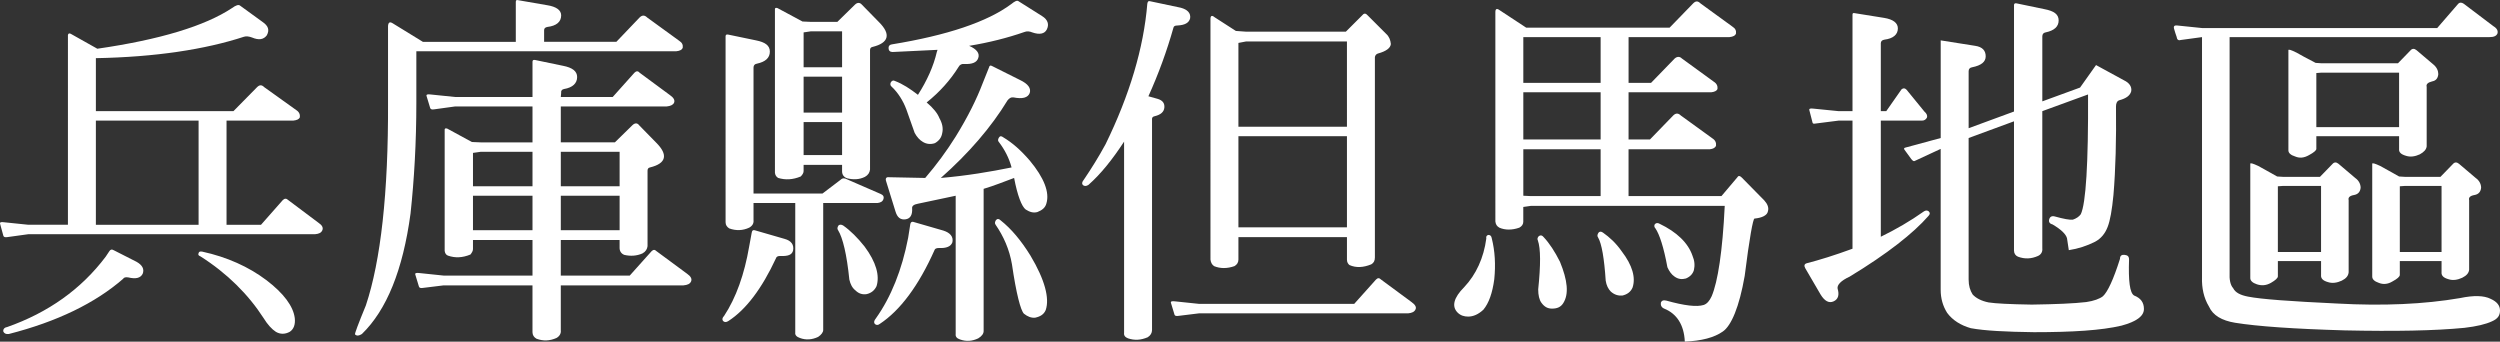
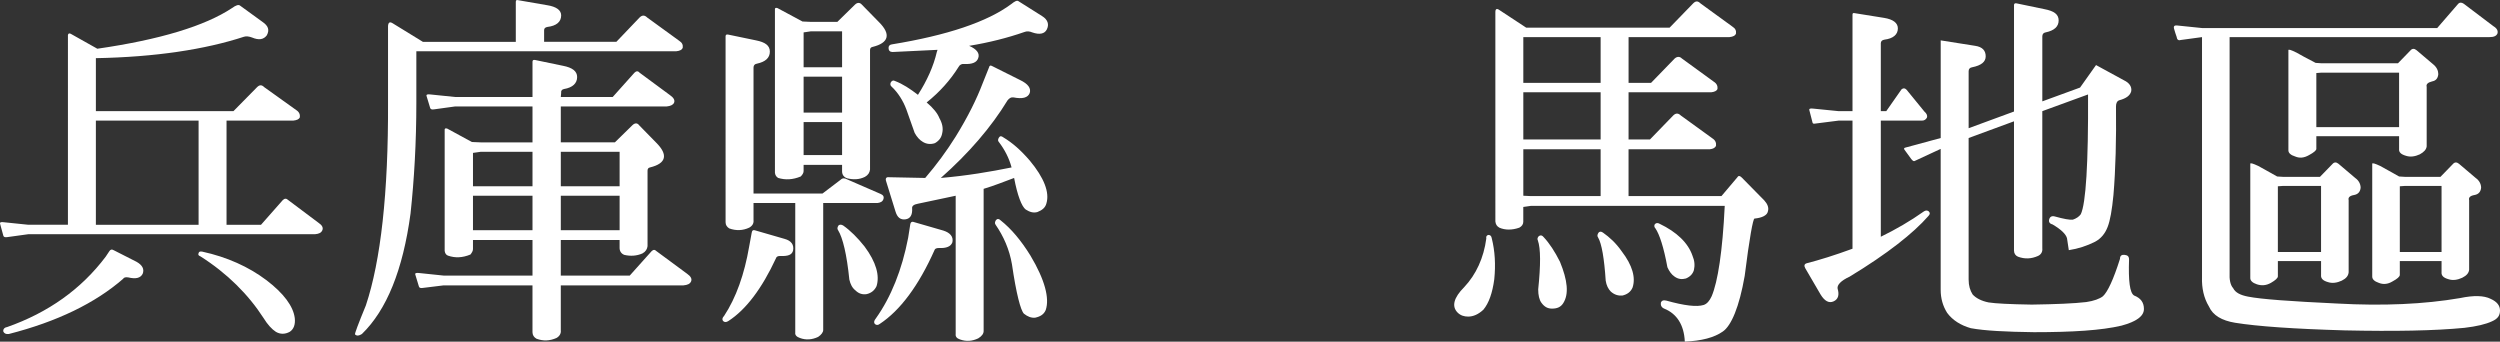
<svg xmlns="http://www.w3.org/2000/svg" id="uuid-54d15eb8-4a27-40f0-a482-abdfb15c3e86" data-name="レイヤー 2" viewBox="0 0 344.41 47.066">
  <rect x="0" y="0" width="344.41" height="47.066" fill="#333333" stroke="none" />
  <defs>
    <style>
      .uuid-61a84d8e-d266-4a50-8e47-61b6de552f2e {
        fill: #fff;
        stroke-width: 0px;
      }
    </style>
  </defs>
  <g id="uuid-6052161e-6ec9-4582-b11a-7c40b349de6b" data-name="文字">
    <g>
      <path class="uuid-61a84d8e-d266-4a50-8e47-61b6de552f2e" d="m31.209,30.965h4.75l3-3.4c.25-.25.5-.25.75,0l4.2,3.15c.45.3.65.65.5,1-.15.35-.45.5-1,.55H3.908l-2.9.4c-.3.05-.5,0-.55-.2L.008,30.815c-.05-.2.15-.25.5-.2l3.4.35h5.45V5.163c-.05-.5.1-.65.4-.5l3.65,2.05c8.651-1.25,14.851-3.15,18.551-5.6.55-.4.9-.5,1.1-.35l3.1,2.25c.8.55,1,1.1.6,1.85-.45.6-1.1.7-2.05.3-.4-.15-.8-.2-1.1-.1-5.35,1.75-12.201,2.8-20.401,2.95v7.301h18.951l3.25-3.3c.35-.35.65-.35,1,0l4.4,3.15c.4.25.55.6.5,1-.1.25-.4.4-.9.45h-9.201v14.351Zm-16.151,3.65c.15-.25.35-.3.6-.15l3.15,1.6c.8.45,1.1,1.0.85,1.65-.3.6-.95.75-2,.5-.35-.05-.6,0-.7.2-3.85,3.35-9.101,5.9-15.751,7.6-.4.05-.65-.1-.75-.35-.05-.3.15-.55.5-.6,5.7-2,10.251-5.25,13.601-9.7l.5-.75Zm-1.85-18.001v14.351h14.151v-14.351h-14.151Zm14.151,18.251c.05-.2.2-.25.5-.2,3.45.75,6.4,2.1,8.8,3.9,2.45,1.85,3.751,3.65,3.95,5.25.1.9-.15,1.55-.7,1.9-.65.35-1.3.35-1.9,0-.55-.35-1.15-1-1.7-1.9-2.1-3.25-5-6.15-8.7-8.501-.25-.1-.35-.2-.25-.45Z" />
      <path class="uuid-61a84d8e-d266-4a50-8e47-61b6de552f2e" d="m71.059,5.763V.263c0-.2.1-.3.25-.25l4.05.7c1.3.2,1.95.7,1.95,1.4,0,.9-.65,1.45-1.9,1.6-.3.05-.45.2-.45.45v1.6h9.951l3.2-3.35c.35-.35.7-.35,1.05,0l4.4,3.2c.4.25.55.55.5.95-.1.3-.4.45-.9.5h-35.802v7.05c0,5.55-.3,10.651-.8,15.301-1.05,7.801-3.3,13.301-6.701,16.601-.4.25-.7.3-.95.05-.05-.1.45-1.45,1.5-4,2.05-6.15,3.1-15.501,3.05-27.952V3.563c.05-.5.25-.6.65-.35l4.15,2.55h12.801Zm-9.95,33.552l-2.85.35c-.3.05-.5,0-.55-.2l-.5-1.65c-.05-.2.15-.25.55-.2l3.35.35h12.251v-4.9h-8.2v1.25c0,.25-.15.5-.35.75-1.1.45-2.1.5-3.1.15-.25-.1-.4-.3-.45-.65v-16.751c.05-.15.15-.15.35-.1l3.4,1.85,1.2.05h7.15v-4.95h-10.65l-2.9.4c-.3.05-.5,0-.55-.2l-.5-1.65c-.05-.2.15-.25.55-.2l3.4.35h10.65v-4.85c0-.2.1-.3.35-.25l3.85.8c1.3.25,1.95.75,1.95,1.55,0,.85-.6,1.45-1.8,1.65-.3.05-.45.25-.4.55l-.05.55h7.15l3-3.35c.25-.25.5-.25.7,0l4.2,3.1c.5.35.7.7.55,1.05-.15.3-.5.45-1.0.5h-14.601v4.95h7.45l2.4-2.35c.35-.35.7-.35.95,0l2.35,2.4c1.65,1.65,1.4,2.85-.85,3.4-.25.05-.35.2-.35.45v10.401c-.05.4-.25.75-.7,1-.8.35-1.65.4-2.5.2-.4-.15-.65-.5-.65-.95v-1.1h-8.101v4.9h9.501l3-3.35c.25-.25.45-.25.7,0l4.2,3.1c.5.35.7.7.55,1.05-.15.35-.5.5-1.05.55h-16.901v6.2c.05.4-.15.8-.6,1.05-.9.4-1.8.45-2.75.1-.35-.2-.55-.5-.55-.9v-6.45h-12.251Zm12.251-18.401h-7.15l-1.05.15v4.6h8.2v-4.75Zm0,6.051h-8.2v4.75h8.2v-4.75Zm3.9-1.3h8.101v-4.75h-8.101v4.75Zm0,6.05h8.101v-4.75h-8.101v4.75Z" />
      <path class="uuid-61a84d8e-d266-4a50-8e47-61b6de552f2e" d="m103.558,32.065c.05-.3.15-.4.4-.35l4.15,1.2c.9.25,1.3.8,1.15,1.6-.15.6-.7.8-1.8.75-.3,0-.5.1-.55.3-1.95,4.2-4.15,7.101-6.551,8.651-.3.2-.55.2-.75,0-.15-.2-.1-.45.15-.7,1.65-2.5,2.8-5.75,3.45-9.551l.35-1.9Zm.25-4.1v2.35c.05.45-.15.8-.6,1.05-.85.4-1.8.45-2.75.1-.3-.2-.5-.45-.5-.85V5.013c0-.2.1-.3.35-.25l3.85.8c1.25.25,1.9.7,1.9,1.55s-.6,1.4-1.75,1.65c-.35.05-.5.25-.5.55v17.351h9.501l2.5-1.9c.25-.25.55-.25.9-.05l4.6,2c.35.15.5.35.4.7-.1.35-.4.5-.8.55h-7.5v17.501c0,.3-.25.65-.7.95-.85.4-1.7.45-2.5.15-.45-.15-.7-.4-.65-.75v-17.851h-5.75Zm6.9-4.4c0,.25-.15.5-.4.75-1.1.45-2.1.5-3.1.2-.25-.15-.4-.35-.45-.7V1.213c.05-.15.15-.15.35-.1l3.45,1.85,1.15.05h3.65l2.4-2.35c.35-.35.7-.35,1,0l2.35,2.4c1.65,1.65,1.35,2.85-.9,3.4-.25.05-.35.2-.35.45v16.451c-.05.4-.25.75-.7,1-.8.4-1.65.4-2.45.2-.45-.15-.7-.5-.7-.95v-.9h-5.3v.85Zm5.3-14.301v-4.95h-4.3l-1,.15v4.8h5.3Zm0,6.25v-4.95h-5.3v4.95h5.3Zm0,5.85v-4.55h-5.3v4.55h5.3Zm-.5,9.701c.15-.15.4-.15.65,0,1,.7,2,1.7,2.95,2.9,1.6,2.15,2.1,4,1.65,5.45-.25.55-.7.95-1.35,1.1-.55.1-1.1-.05-1.55-.5-.45-.35-.7-.85-.85-1.5-.35-3.45-.9-5.75-1.55-6.8-.15-.2-.1-.4.05-.65Zm9.901-.2c.05-.25.2-.35.4-.3l4.15,1.2c.95.3,1.4.85,1.25,1.6-.2.6-.85.85-1.85.8-.35,0-.55.1-.6.25-2.2,4.95-4.75,8.351-7.55,10.201-.25.2-.5.2-.7,0-.15-.2-.1-.45.15-.75,2.1-2.95,3.6-6.701,4.45-11.101l.3-1.9Zm1.05-2.8c-.55.1-.85.3-.8.65.05.9-.25,1.4-.9,1.5-.7.1-1.15-.25-1.4-1.1l-1.3-4.2c-.1-.35.05-.55.4-.5l5.0.1c1.55-1.8,2.95-3.7,4.2-5.7,1.7-2.75,2.9-5.2,3.7-7.3l.9-2.25c.05-.25.2-.3.45-.15l3.8,1.9c1.15.55,1.55,1.15,1.35,1.8-.25.65-1,.85-2.25.6-.3-.05-.55.1-.8.4-2.25,3.7-5.351,7.301-9.201,10.701,3.55-.3,6.8-.85,9.751-1.45-.35-1.3-.95-2.45-1.75-3.501-.15-.15-.15-.35,0-.6s.35-.25.6-.05c1.25.75,2.4,1.75,3.65,3.2,2,2.4,2.75,4.4,2.3,5.9-.15.6-.6.95-1.25,1.2-.55.15-1.05,0-1.6-.35-.55-.4-1.15-1.95-1.6-4.35-1.35.5-2.7,1.05-4.2,1.5v19.601c0,.35-.25.7-.75,1-.85.4-1.65.45-2.5.15-.45-.15-.65-.4-.6-.75v-19.051l-5.2,1.1Zm2.6-20.901l.1-.3-6.2.3c-.35,0-.55-.2-.55-.55,0-.3.15-.45.45-.5,7.65-1.25,13.151-3.1,16.451-5.55.5-.4.8-.55,1-.4l3.25,2.05c.8.5,1,1.15.65,1.85-.3.6-1,.75-2,.4-.35-.15-.75-.2-1.1-.05-2.3.8-4.85,1.45-7.6,1.9,1.05.45,1.5,1.05,1.25,1.7-.2.6-.85.85-1.9.8-.35-.05-.65.1-.8.4-1.15,1.85-2.65,3.5-4.4,4.9.9.75,1.5,1.5,1.75,2.15.4.7.55,1.4.4,2.05-.1.6-.4,1.05-1,1.4-.55.2-1.15.15-1.65-.15-.45-.25-.85-.7-1.15-1.25l-1.15-3.25c-.45-1.2-1.15-2.3-2-3.1-.2-.15-.25-.35-.15-.6.15-.25.35-.35.6-.2,1.05.4,2.05,1.05,3.15,1.9,1.25-1.95,2.15-3.95,2.6-5.9Zm8.151,23.151c.2-.2.4-.2.65.05,1.45,1.15,2.8,2.75,4.1,4.85,2,3.35,2.65,5.9,2.1,7.5-.25.6-.75.9-1.45,1.05-.55.05-1.05-.15-1.55-.55-.45-.45-1.05-2.7-1.65-6.801-.35-2.05-1.15-3.85-2.25-5.45-.15-.2-.1-.4.05-.65Z" />
-       <path class="uuid-61a84d8e-d266-4a50-8e47-61b6de552f2e" d="m149.958,25.464c-.3.2-.55.2-.75.05-.2-.2-.15-.45.1-.75,1.05-1.55,2.05-3.15,3-4.9,3.3-6.75,5.25-13.251,5.75-19.351.05-.3.15-.4.35-.35l4.25.9c.95.25,1.4.75,1.3,1.45-.15.65-.75.95-1.75,1-.35,0-.5.1-.55.3-.9,3.2-2.05,6.351-3.45,9.451l1.25.35c.7.2,1.0.6.95,1.2-.05.6-.5,1-1.35,1.2-.25.05-.35.2-.35.35v29.102c0,.4-.2.75-.6,1-.95.4-1.8.45-2.7.15-.4-.15-.6-.4-.55-.75v-26.352c-1.6,2.45-3.2,4.45-4.9,5.95Zm15.251,16.401h21.351l3-3.35c.25-.25.45-.25.7,0l4.2,3.1c.5.35.7.7.55,1-.15.35-.5.5-1,.55h-28.802l-2.85.35c-.3.05-.5,0-.55-.15l-.5-1.65c-.05-.2.15-.25.55-.2l3.35.35Zm5.4-6.1c0,.4-.2.7-.55.9-1.0.35-1.95.35-2.8,0-.3-.2-.45-.5-.5-.9V2.613c0-.45.2-.55.55-.25l2.95,1.9,1.4.1h13.751l2.3-2.3c.2-.25.45-.25.7.05l2.55,2.55c.4.35.6.85.65,1.4-.05.55-.65,1-1.75,1.3-.35.1-.5.4-.45.8v27.302c0,.45-.15.75-.5.95-1.1.45-2.1.5-3.0.1-.2-.15-.35-.4-.35-.75v-3.1h-14.951v3.1Zm14.951-18.301V5.713h-13.901l-1.05.2v11.55h14.951Zm0,13.851v-12.551h-14.951v12.551h14.951Z" />
      <path class="uuid-61a84d8e-d266-4a50-8e47-61b6de552f2e" d="m205.058,32.365c.25,0,.4.15.45.45.45,1.8.55,3.65.35,5.65-.25,1.9-.75,3.3-1.5,4.2-.7.65-1.4.95-2.1.95-.55,0-1.05-.15-1.45-.55-.85-.85-.55-2.05.9-3.5,1.65-1.75,2.7-4.05,3.05-6.701-.05-.3.05-.45.3-.5Zm4.8-1.85c0,.4-.2.65-.55.85-1,.35-1.95.35-2.75,0-.35-.2-.5-.45-.55-.85V1.663c0-.45.2-.55.6-.25l3.65,2.4h19.751l3.251-3.35c.35-.35.65-.35,1,0l4.4,3.2c.4.25.55.55.5.95-.1.3-.4.45-.9.5h-13.901v6.3h3.1l3.25-3.35c.35-.3.7-.3,1,0l4.4,3.2c.4.25.55.6.5,1-.1.25-.4.4-.85.45h-11.401v6.5h2.95l3.2-3.3c.35-.35.7-.35,1.05,0l4.35,3.15c.4.25.55.6.5,1-.1.3-.4.45-.85.5h-11.201v6.45h12.801l2.2-2.6c.15-.25.35-.2.6.05l3.1,3.15c.45.5.65,1,.5,1.5-.1.55-.8.9-1.85,1-.2,0-.7,2.7-1.35,7.9-.75,4.3-1.85,6.851-3,7.65-1.2.85-2.95,1.3-5.25,1.4-.1-2.3-1.1-3.85-2.85-4.55-.35-.15-.5-.45-.45-.8.1-.3.35-.4.75-.3,2.5.7,4.2.9,5.15.6.45-.15.8-.55,1.1-1.2.85-2,1.5-6.2,1.8-12.451h-26.702l-1.05.15v2Zm10.651-25.401h-10.651v6.3h10.651v-6.3Zm0,7.6h-10.651v6.5h10.651v-6.5Zm0,14.301v-6.45h-10.651v6.4l1.05.05h9.601Zm-8.501,5.5c.25-.15.45-.1.65.15.8.85,1.55,2,2.25,3.4,1.05,2.55,1.25,4.45.45,5.701-.35.55-.85.75-1.55.75-.6,0-1.05-.25-1.45-.8-.3-.4-.45-1.05-.45-1.85.35-3.35.35-5.65-.05-6.75-.1-.2-.05-.4.15-.6Zm8.2-.45c.15-.2.4-.2.65,0,.85.6,1.75,1.4,2.55,2.55,1.5,1.95,1.95,3.65,1.5,5-.25.6-.75.95-1.4,1.1-.55.05-1.1-.1-1.6-.55-.35-.35-.6-.85-.7-1.5-.2-3.05-.55-5.1-1.05-5.95-.15-.2-.1-.4.05-.65Zm7.75-1.15c.15-.2.4-.25.65-.1,2.4,1.15,3.95,2.65,4.55,4.4.3.7.35,1.35.2,2-.15.5-.5.9-1.1,1.15-.55.15-1.05.1-1.55-.25-.45-.3-.75-.75-1-1.3-.5-2.75-1.1-4.55-1.65-5.35-.15-.15-.2-.35-.1-.55Z" />
      <path class="uuid-61a84d8e-d266-4a50-8e47-61b6de552f2e" d="m255.208,16.614h-1.9l-3.15.4c-.25.05-.4.05-.45-.1l-.45-1.75c-.05-.2.15-.25.55-.2l3.5.35h1.9V2.013c0-.2.1-.25.3-.2l4.05.65c1.25.2,1.9.7,1.9,1.45,0,.85-.65,1.4-1.85,1.55-.35.05-.5.25-.5.5v9.351h.75l2.1-3c.25-.2.45-.2.7.05l2.45,3c.35.3.45.6.35.85-.15.25-.35.4-.65.4h-5.7v16.001c2.05-1,4.05-2.15,5.95-3.5.25-.15.45-.15.65,0,.2.2.2.4-.05.65-2.05,2.35-5.65,5.2-10.851,8.351-1.2.55-1.75,1.15-1.65,1.65.25.85.1,1.45-.55,1.75s-1.25-.05-1.8-.95l-2.1-3.6c-.2-.35-.15-.6.2-.7,1.75-.45,3.85-1.1,6.301-2v-17.651Zm8.6,5.551c-.15.1-.3,0-.5-.25l-.95-1.3c-.1-.15-.05-.25.2-.3l4.8-1.3V5.563l4.75.75c1,.15,1.45.65,1.45,1.45,0,.75-.6,1.25-1.85,1.5-.35.05-.5.25-.5.55v7.851l6.25-2.3V.713c0-.2.1-.3.35-.25l3.85.8c1.3.25,1.95.7,1.95,1.55s-.6,1.4-1.8,1.65c-.3.05-.45.25-.45.55v8.951l5.2-1.9,2.2-3.1,3.85,2.1c.75.35,1.1.9,1,1.5-.15.6-.7,1-1.65,1.25-.3.1-.45.4-.45.85.05,4.55-.05,8.651-.35,12.201-.2,2.05-.45,3.5-.8,4.4-.35.9-.9,1.6-1.75,2.05-1.1.55-2.3.95-3.6,1.15l-.25-1.65c-.15-.55-.8-1.2-2-1.9-.4-.1-.55-.35-.45-.7s.35-.5.75-.4c1.25.35,2.1.5,2.5.45.45-.15.85-.4,1.1-.75.7-1.45,1.05-7,1-16.501l-6.301,2.3v18.901c.05.45-.15.85-.6,1.05-.9.4-1.8.45-2.75.1-.35-.15-.55-.45-.55-.85v-17.801l-6.25,2.3v19.501c0,.85.2,1.5.55,2.05.45.5,1.2.9,2.2,1.1.95.15,2.9.25,5.95.3,3.3-.05,5.8-.15,7.5-.35,1.05-.15,1.85-.45,2.3-.8.65-.6,1.45-2.3,2.35-5.15,0-.45.25-.6.65-.55s.6.2.6.65c-.1,2.95.1,4.6.7,4.95.9.35,1.35.95,1.35,1.85,0,1-1.05,1.75-3.1,2.3-2.75.65-6.75.9-12.051.9-3.9-.05-6.801-.2-8.701-.55-1.4-.4-2.5-1.1-3.25-2.1-.6-.95-.9-2-.9-3.2v-19.401l-3.55,1.65Z" />
      <path class="uuid-61a84d8e-d266-4a50-8e47-61b6de552f2e" d="m307.158,37.515c-.05,1,.1,1.75.5,2.2.3.6,1,.95,2.05,1.15,1.75.35,5.851.65,12.251.95,6.35.35,12.001.1,16.951-.75,1.9-.4,3.3-.35,4.2.1.9.4,1.3.95,1.3,1.6,0,.7-.3,1.15-1.1,1.5-.85.4-2.1.7-3.8.9-4.1.4-9.601.5-16.501.35-6.95-.2-12.001-.55-15.101-1.05-1.8-.3-3.05-1-3.6-2.25-.7-1.15-1-2.55-.95-4V5.113l-2.95.4c-.3.1-.5-.05-.55-.45-.1-.3-.25-.7-.35-1.1-.1-.35.05-.5.45-.45l3.4.35h32.402l2.9-3.35c.2-.2.45-.2.75,0l4.1,3.1c.5.3.65.65.55,1-.15.35-.5.5-1.1.5h-35.802v32.402Zm2.85-14.951c0-.15.35-.05,1.1.3.5.3,1.4.75,2.6,1.45l.8.05h5.101l1.7-1.75c.25-.3.55-.3.85-.05l2.3,1.95c.5.35.75.85.75,1.35-.05.55-.35.9-.9,1-.6.1-.85.35-.75.7v9.951c-.05.5-.35.85-.95,1.15-.65.3-1.3.4-1.9.2-.7-.2-1-.5-.95-1v-1.9h-5.95v2.1c0,.25-.35.55-.95.9-.7.4-1.35.4-1.95.2s-.9-.5-.9-.85v-15.751Zm4.5,3.05l-.7.05v9.05h5.95v-9.101h-5.25Zm.75-18.701c0-.15.35-.05,1.15.35.5.3,1.35.75,2.6,1.4l.75.05h10.601l1.7-1.75c.25-.3.55-.3.85-.05l2.3,1.95c.5.4.7.9.7,1.35-.05.55-.3.9-.85,1-.6.15-.85.4-.75.75v8.2c-.05.45-.4.8-.95,1.1-.65.3-1.3.4-1.9.2-.7-.2-1-.5-.95-.95v-1.75h-11.4v1.75c0,.2-.35.5-1.0.85-.7.4-1.3.45-1.9.2-.65-.2-.95-.5-.95-.85V6.913Zm3.85,3.15v7.45h11.4v-7.5h-10.751l-.65.05Zm7.7,12.501c0-.15.35-.05,1.1.3.5.3,1.4.75,2.6,1.45l.8.05h4.9l1.7-1.75c.25-.3.55-.3.85-.05l2.3,1.95c.5.35.75.85.75,1.35-.05.55-.35.9-.9,1-.6.1-.85.35-.75.7v9.601c-.05.45-.35.8-.95,1.1-.65.3-1.3.4-1.9.2-.7-.2-1-.5-.95-1v-1.5h-5.75v1.9c0,.25-.35.55-1,.9-.65.4-1.3.45-1.9.2-.6-.2-.9-.5-.9-.85v-15.551Zm4.5,3.05l-.7.05v9.05h5.75v-9.101h-5.05Z" />
    </g>
  </g>
</svg>